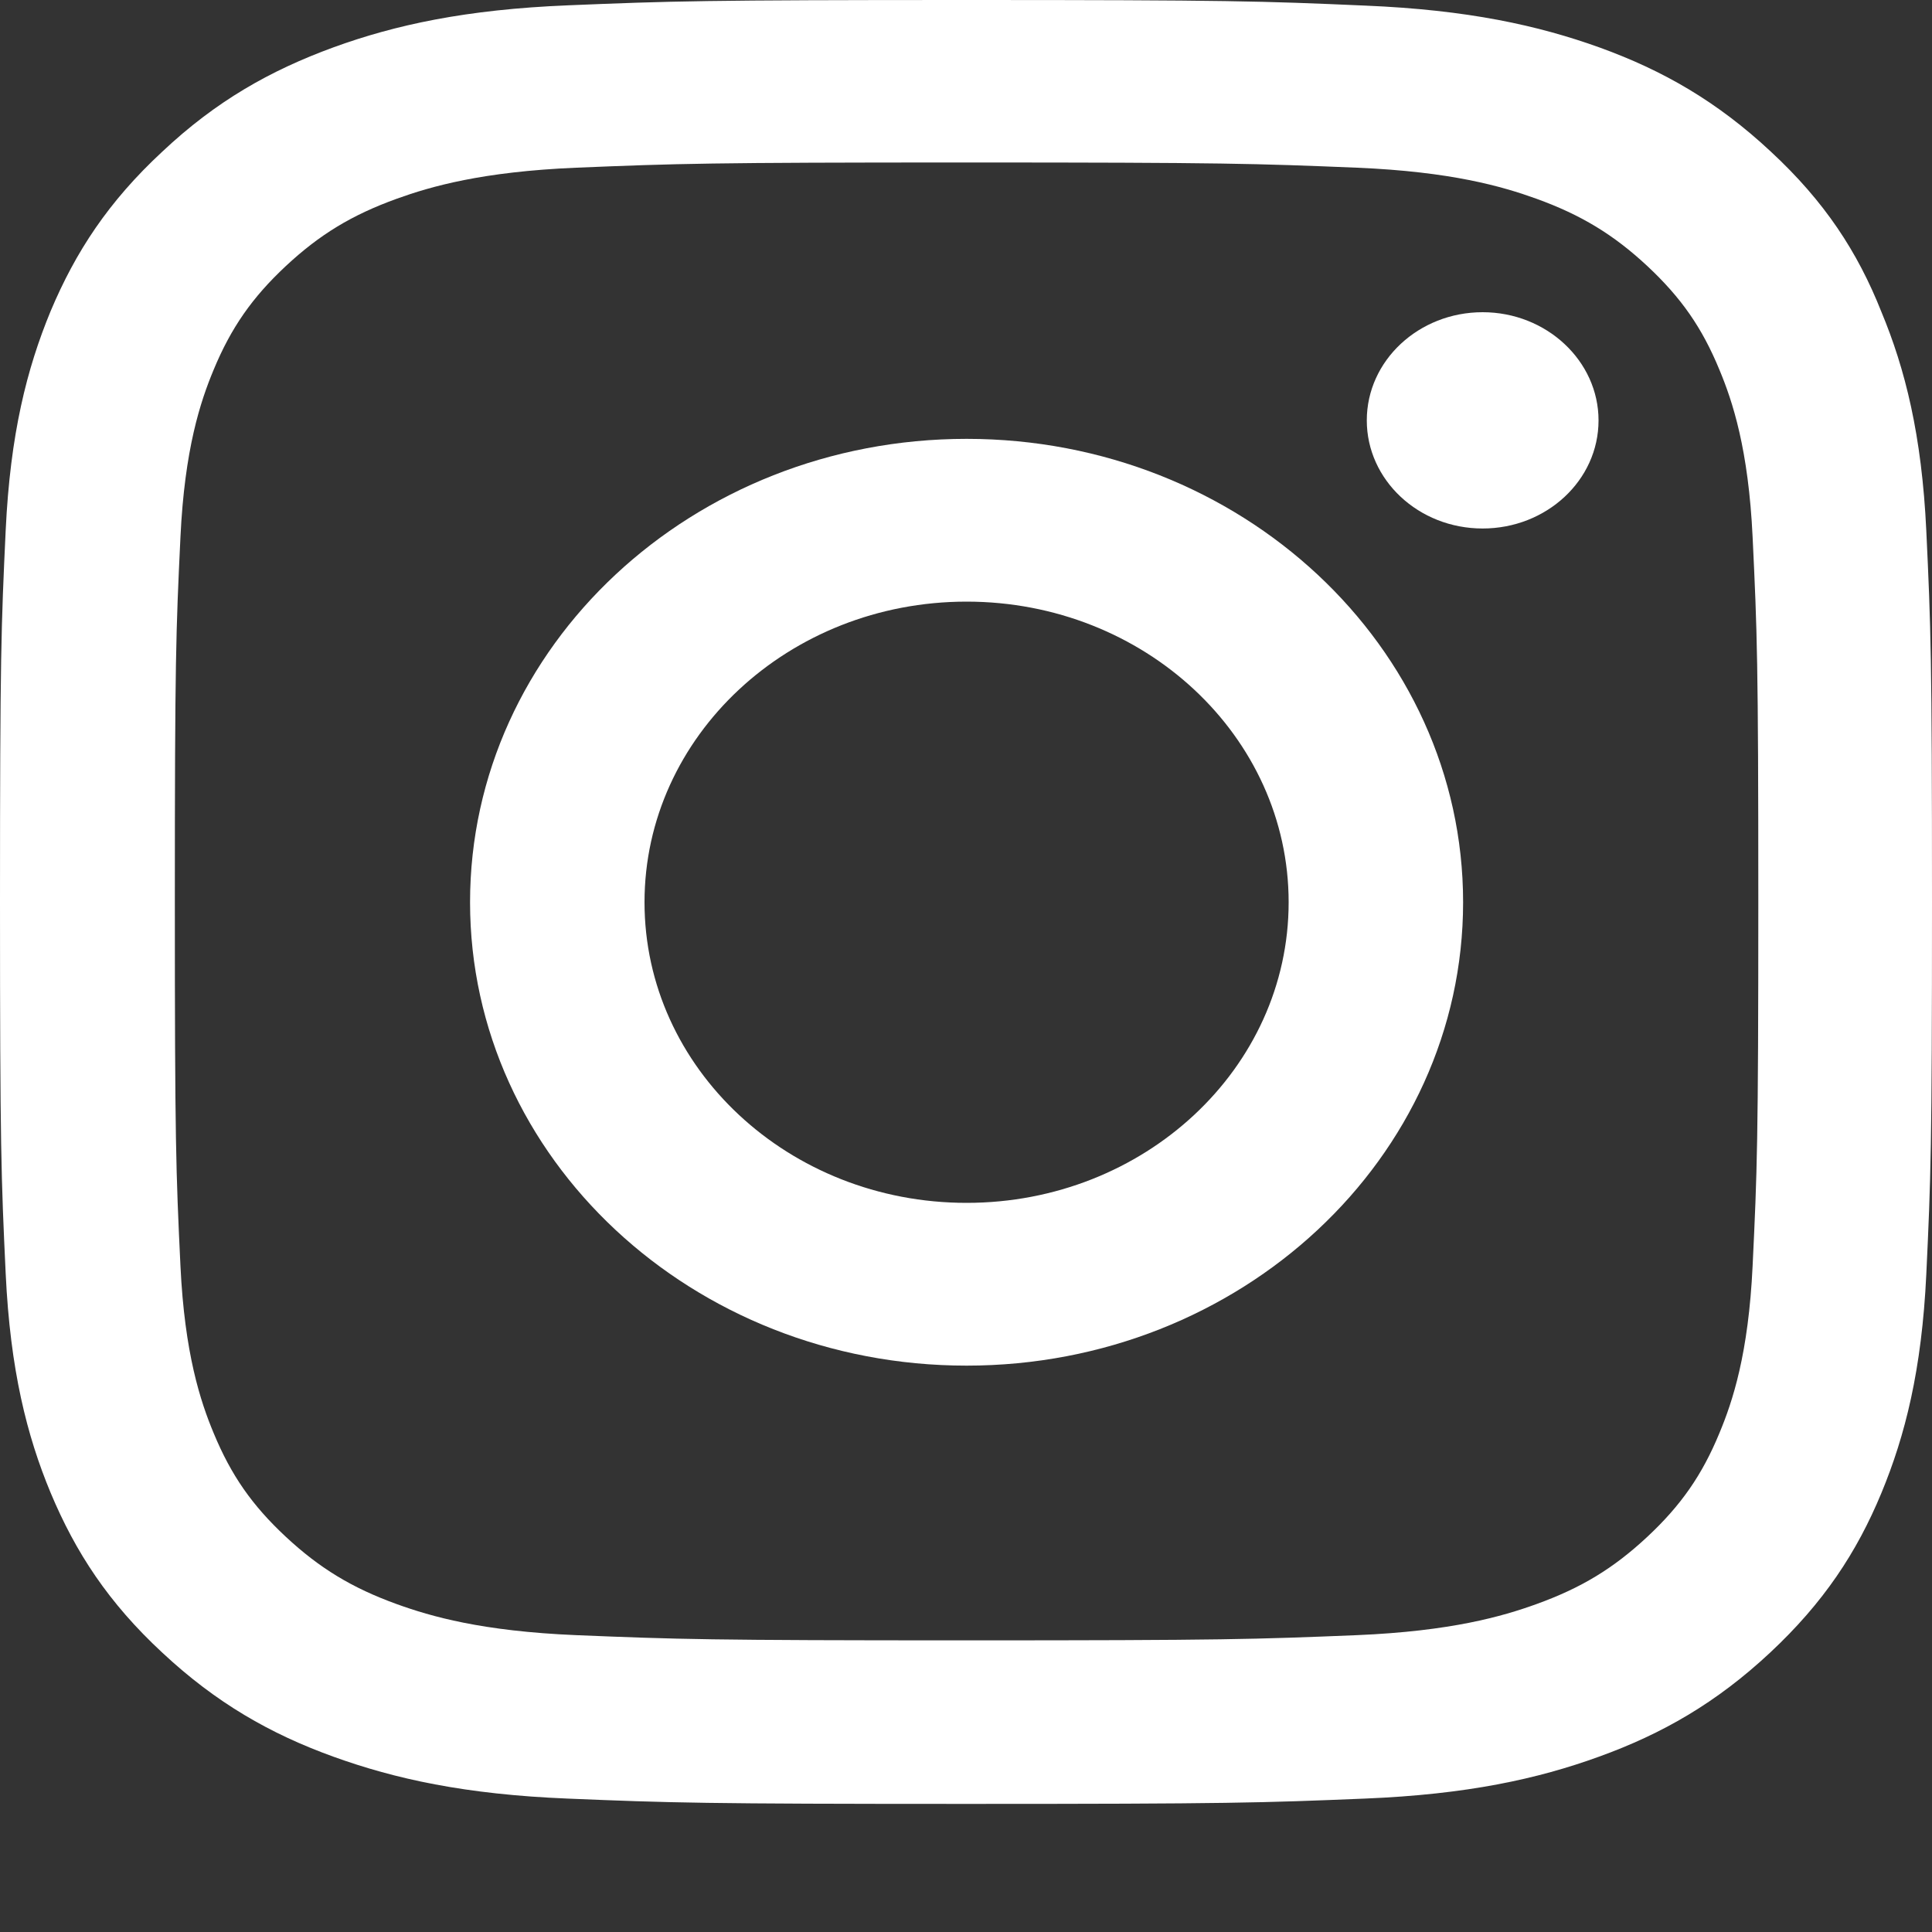
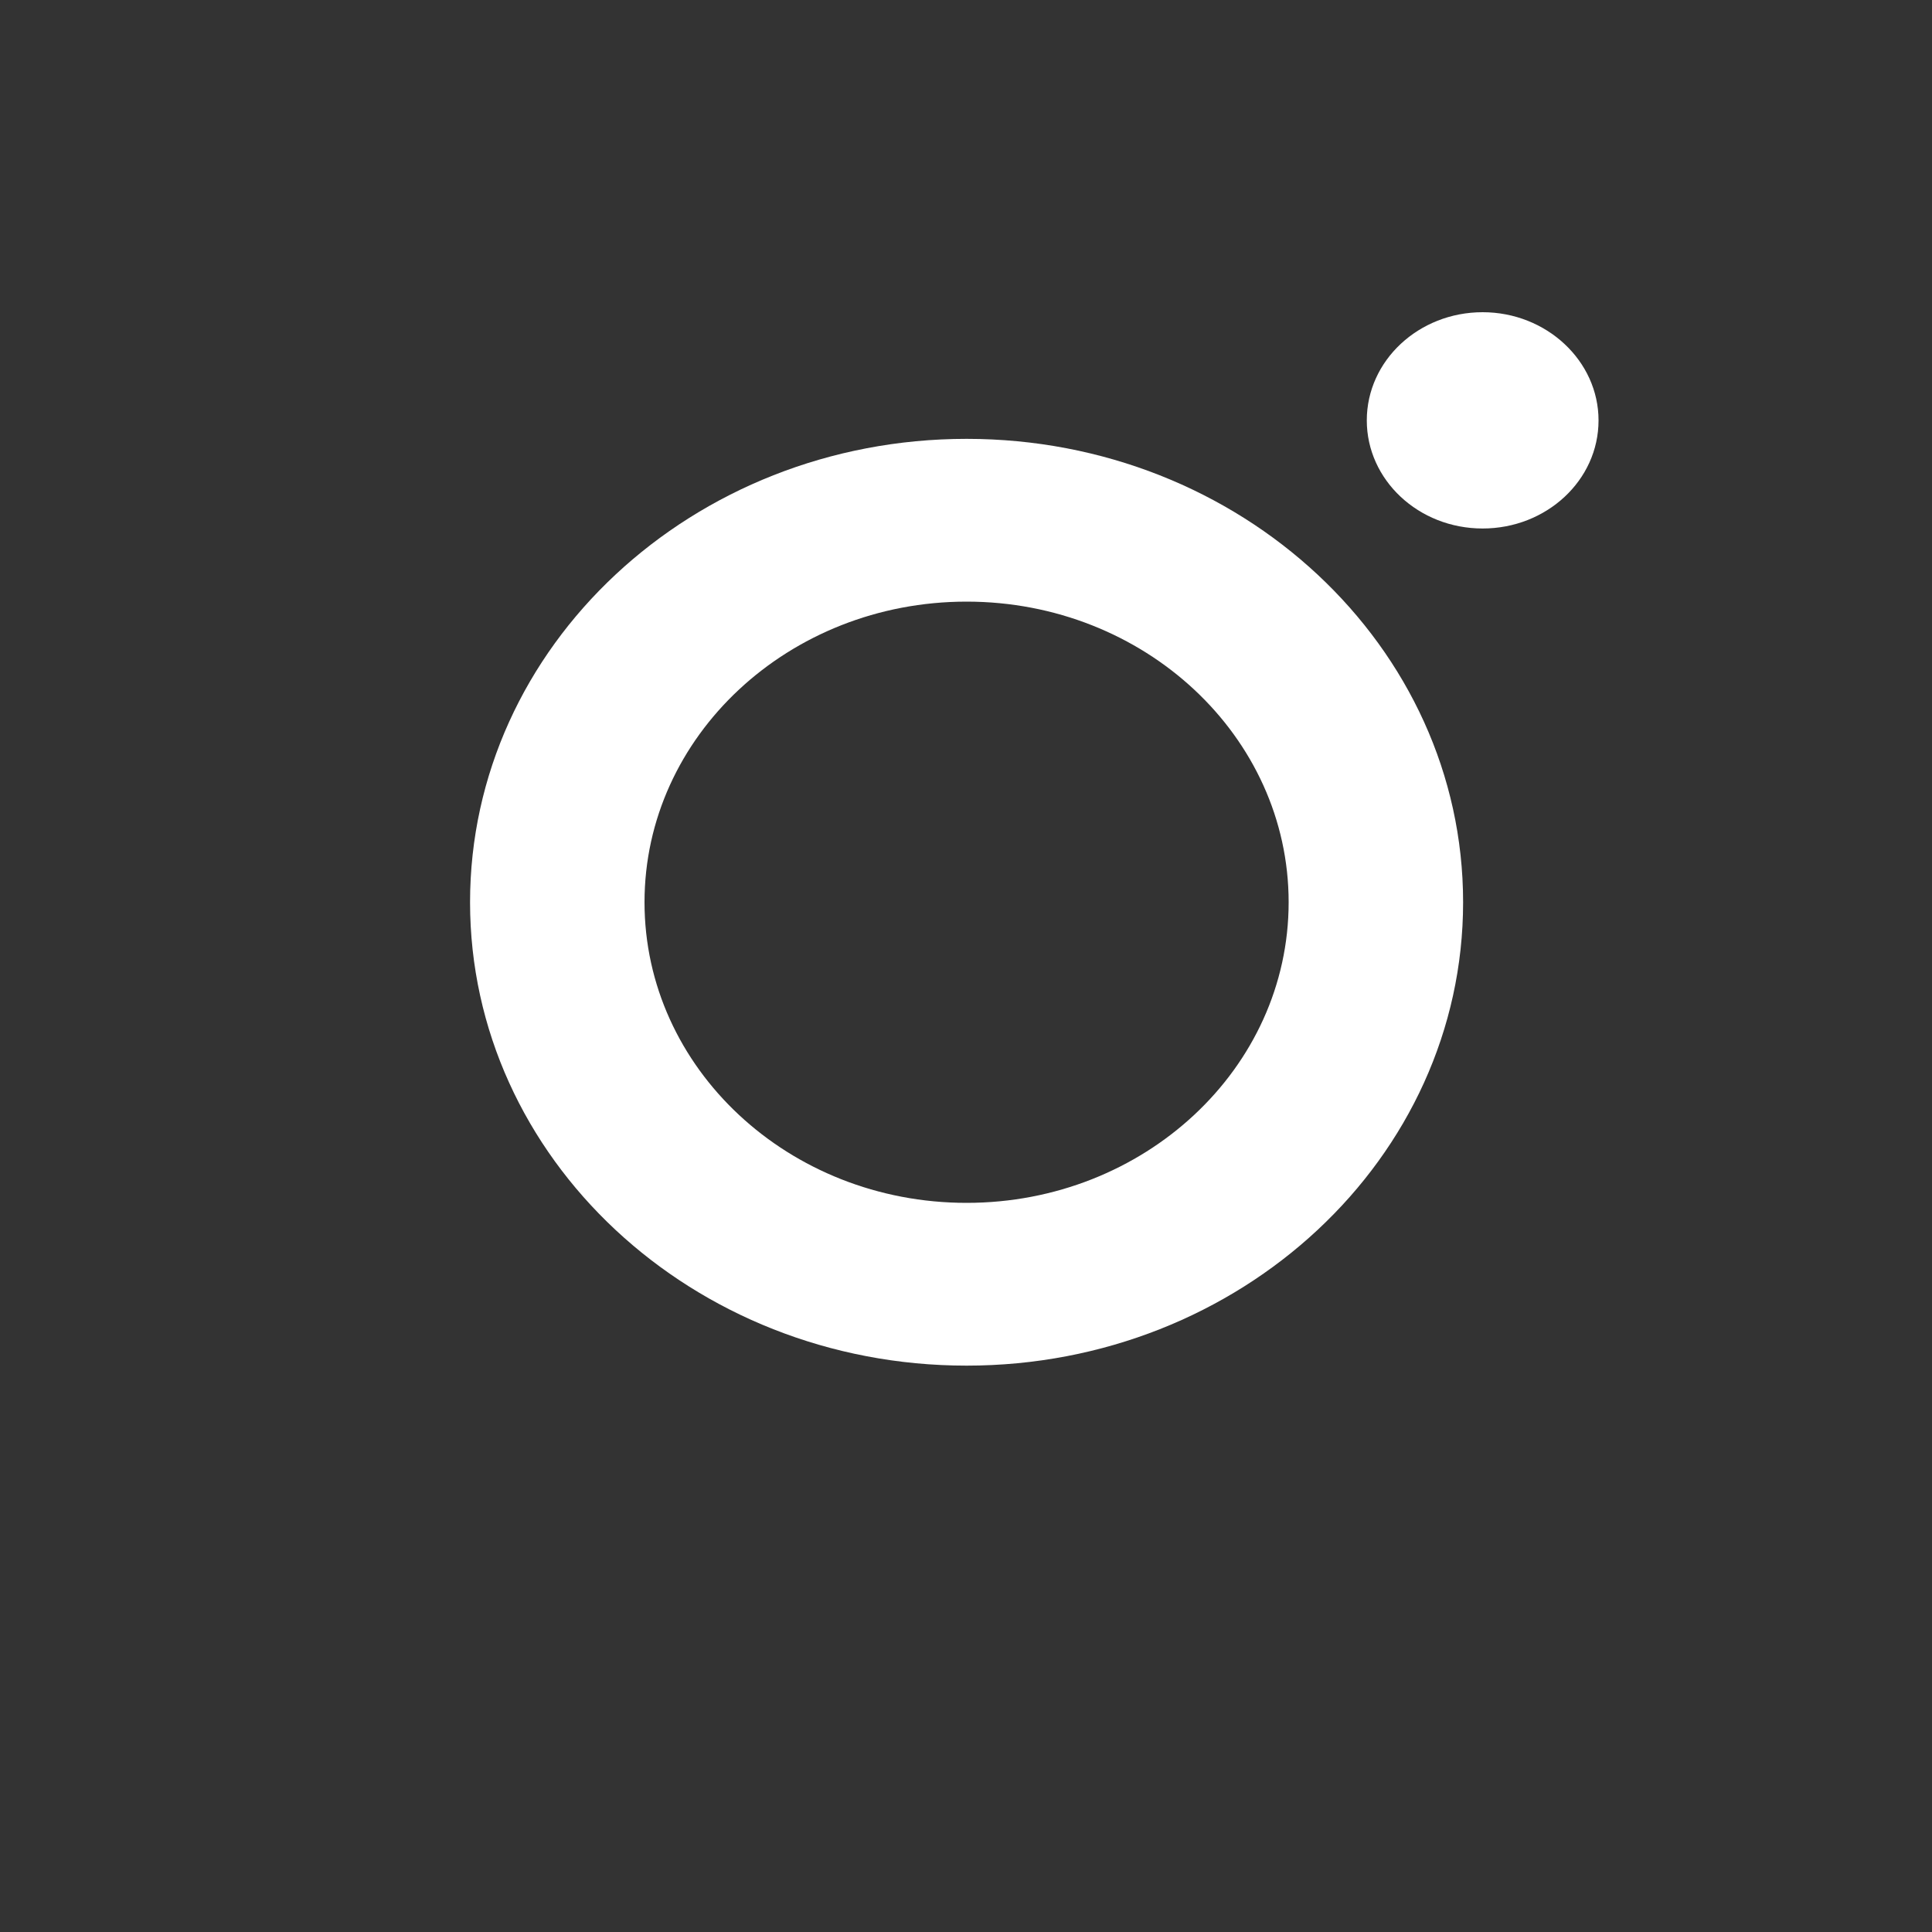
<svg xmlns="http://www.w3.org/2000/svg" width="20" height="20" viewBox="0 0 20 20" fill="none">
  <rect x="0" y="0" width="20" height="20" fill="#333333" stroke="none" />
-   <path d="M10.006 1.682C12.679 1.682 12.996 1.693 14.047 1.736C15.024 1.777 15.552 1.93 15.904 2.057C16.369 2.225 16.705 2.43 17.053 2.754C17.405 3.083 17.62 3.393 17.799 3.827C17.936 4.155 18.1 4.651 18.143 5.56C18.19 6.544 18.202 6.84 18.202 9.332C18.202 11.827 18.19 12.122 18.143 13.104C18.1 14.015 17.936 14.508 17.799 14.836C17.62 15.27 17.401 15.584 17.053 15.909C16.701 16.237 16.369 16.438 15.904 16.606C15.552 16.733 15.021 16.886 14.047 16.927C12.992 16.97 12.675 16.981 10.006 16.981C7.332 16.981 7.016 16.97 5.964 16.927C4.987 16.886 4.46 16.733 4.108 16.606C3.643 16.438 3.307 16.233 2.959 15.909C2.607 15.581 2.392 15.27 2.212 14.836C2.075 14.508 1.911 14.012 1.868 13.104C1.821 12.119 1.81 11.823 1.81 9.332C1.81 6.836 1.821 6.541 1.868 5.56C1.911 4.648 2.075 4.155 2.212 3.827C2.392 3.393 2.611 3.079 2.959 2.754C3.311 2.426 3.643 2.225 4.108 2.057C4.46 1.93 4.991 1.777 5.964 1.736C7.016 1.693 7.332 1.682 10.006 1.682ZM10.006 0C7.289 0 6.949 0.011 5.882 0.055C4.819 0.098 4.088 0.259 3.455 0.489C2.795 0.73 2.236 1.047 1.681 1.569C1.122 2.087 0.782 2.608 0.524 3.221C0.278 3.816 0.106 4.494 0.059 5.487C0.012 6.486 0 6.803 0 9.339C0 11.874 0.012 12.191 0.059 13.187C0.106 14.18 0.278 14.862 0.524 15.453C0.782 16.069 1.122 16.591 1.681 17.109C2.236 17.627 2.795 17.948 3.451 18.185C4.088 18.415 4.815 18.576 5.878 18.619C6.945 18.663 7.286 18.674 10.002 18.674C12.718 18.674 13.058 18.663 14.126 18.619C15.189 18.576 15.919 18.415 16.553 18.185C17.209 17.948 17.768 17.627 18.323 17.109C18.878 16.591 19.222 16.069 19.476 15.456C19.722 14.862 19.894 14.183 19.941 13.191C19.988 12.195 20 11.878 20 9.342C20 6.807 19.988 6.49 19.941 5.494C19.894 4.502 19.722 3.819 19.476 3.228C19.23 2.608 18.89 2.087 18.331 1.569C17.776 1.051 17.217 0.73 16.56 0.492C15.923 0.263 15.196 0.102 14.133 0.058C13.062 0.011 12.722 0 10.006 0Z" fill="white" />
  <path d="M10.006 4.543C7.168 4.543 4.866 6.692 4.866 9.34C4.866 11.989 7.168 14.137 10.006 14.137C12.843 14.137 15.146 11.989 15.146 9.34C15.146 6.692 12.843 4.543 10.006 4.543ZM10.006 12.452C8.165 12.452 6.672 11.058 6.672 9.34C6.672 7.622 8.165 6.228 10.006 6.228C11.847 6.228 13.34 7.622 13.34 9.34C13.34 11.058 11.847 12.452 10.006 12.452Z" fill="white" />
  <path d="M16.548 4.352C16.548 4.972 16.009 5.471 15.348 5.471C14.684 5.471 14.149 4.968 14.149 4.352C14.149 3.732 14.688 3.232 15.348 3.232C16.009 3.232 16.548 3.736 16.548 4.352Z" fill="white" />
</svg>